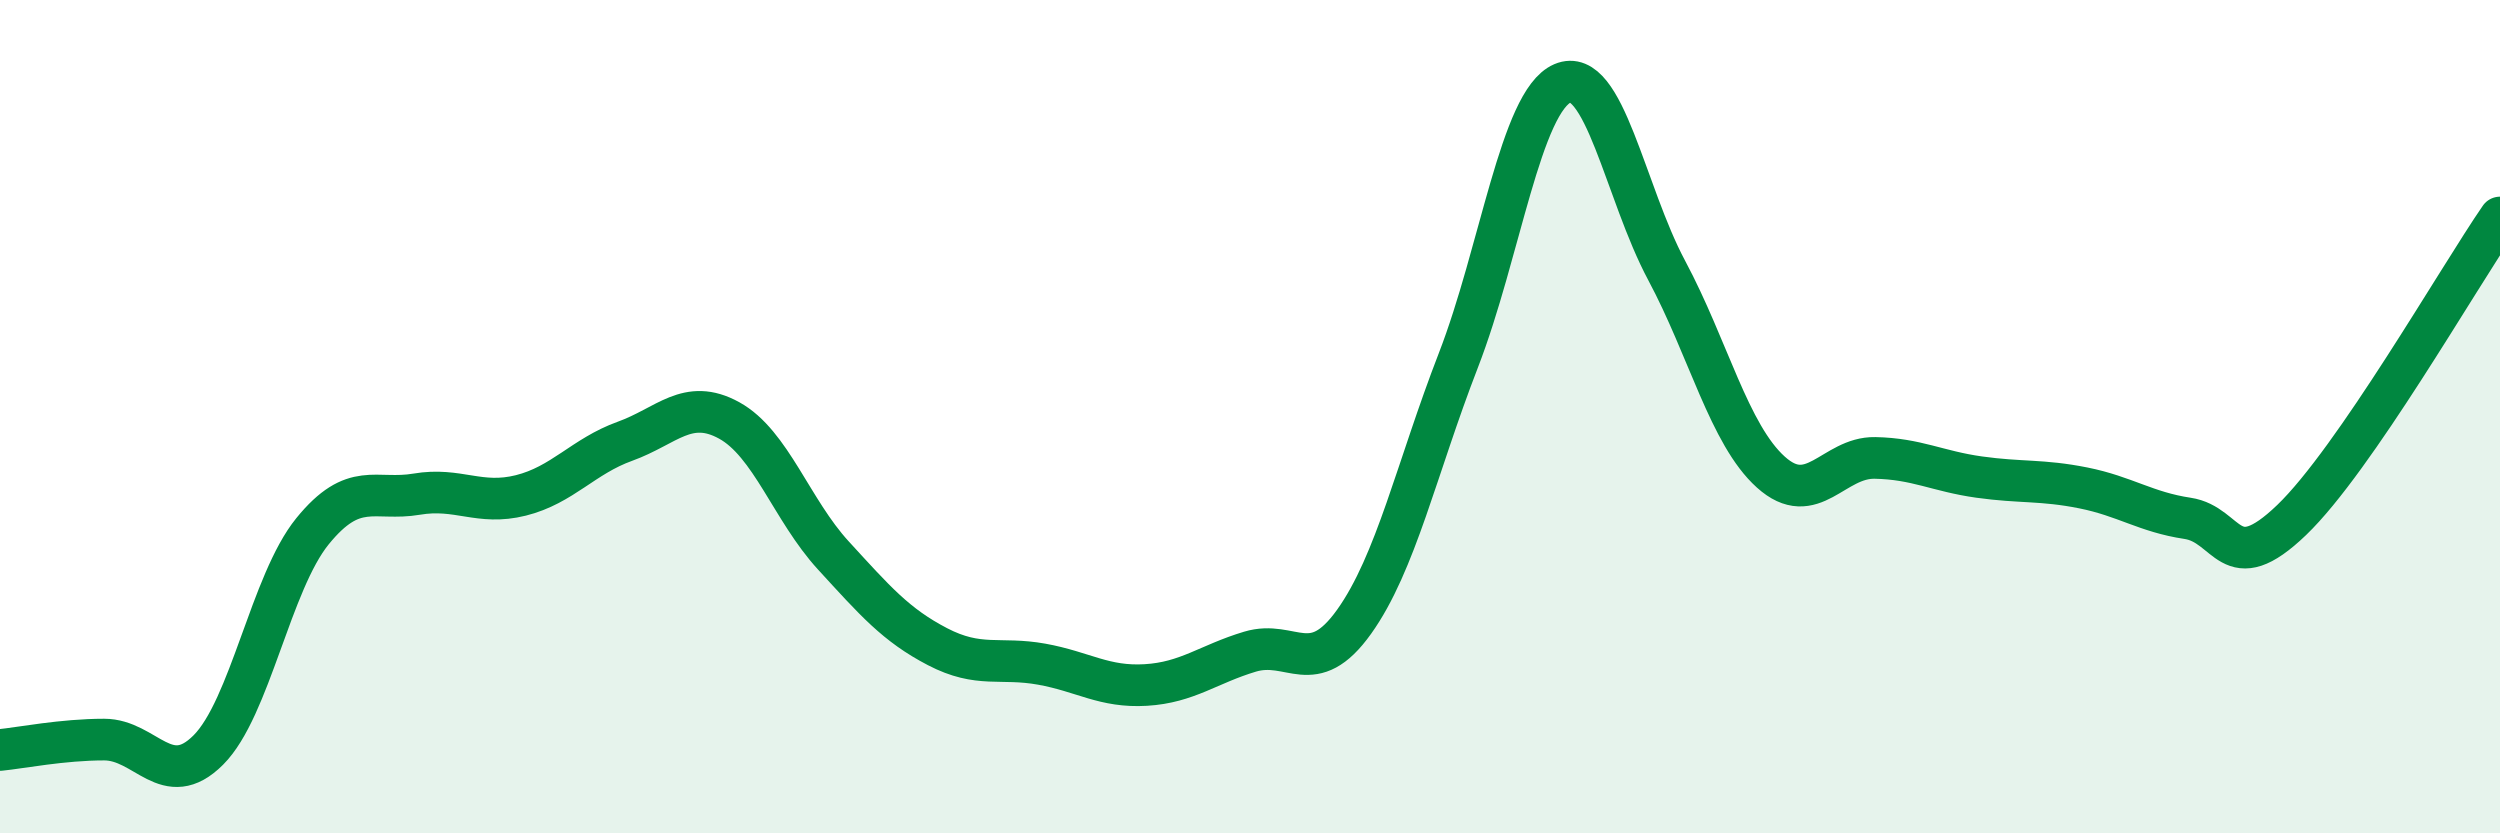
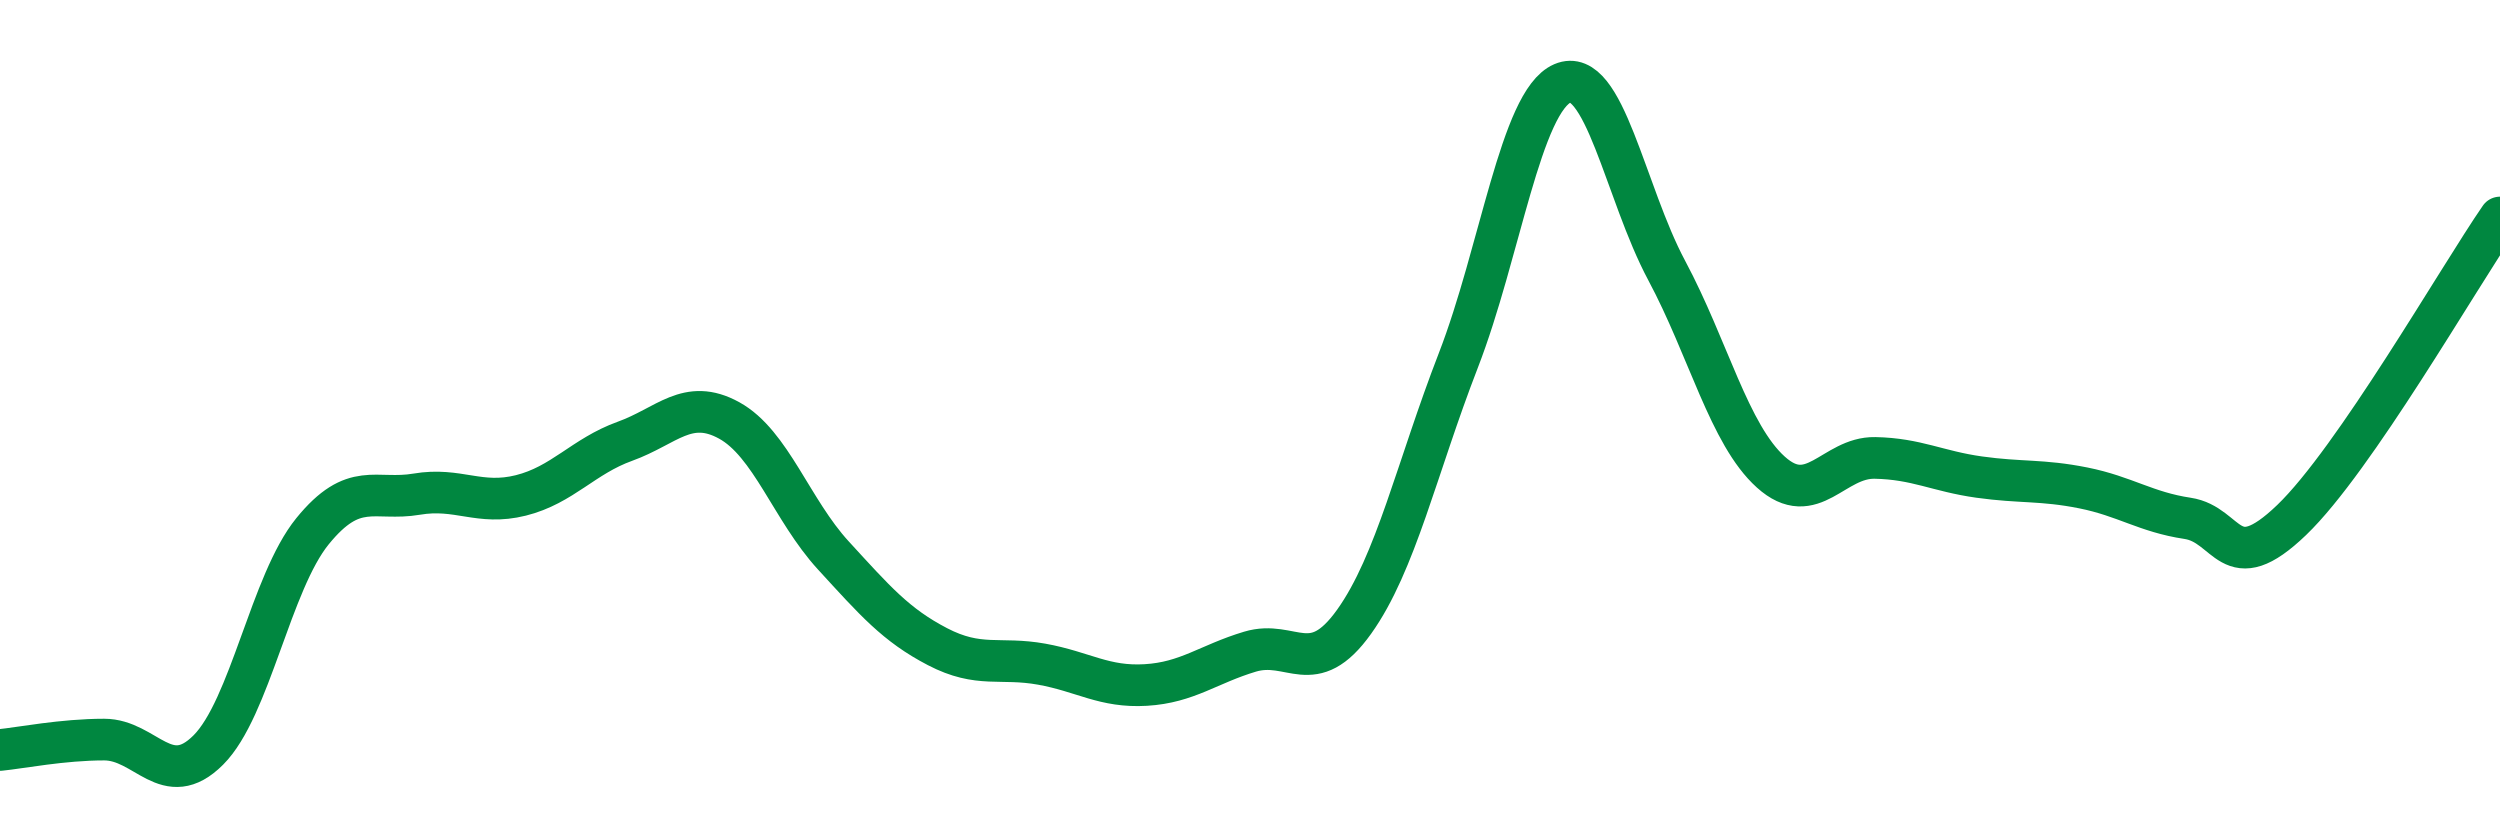
<svg xmlns="http://www.w3.org/2000/svg" width="60" height="20" viewBox="0 0 60 20">
-   <path d="M 0,18 C 0.5,17.95 1.5,17.75 2.5,17.75 C 3.5,17.75 4,19 5,18 C 6,17 6.5,13.98 7.5,12.75 C 8.5,11.52 9,12.03 10,11.86 C 11,11.69 11.5,12.14 12.5,11.89 C 13.5,11.64 14,10.95 15,10.59 C 16,10.23 16.5,9.54 17.5,10.09 C 18.5,10.64 19,12.24 20,13.33 C 21,14.42 21.5,15 22.5,15.52 C 23.5,16.04 24,15.76 25,15.94 C 26,16.12 26.5,16.5 27.5,16.44 C 28.5,16.38 29,15.94 30,15.64 C 31,15.34 31.5,16.32 32.5,14.92 C 33.5,13.52 34,11.23 35,8.65 C 36,6.07 36.5,2.43 37.5,2 C 38.5,1.57 39,4.62 40,6.49 C 41,8.36 41.5,10.43 42.5,11.33 C 43.5,12.23 44,10.97 45,10.99 C 46,11.01 46.5,11.31 47.5,11.45 C 48.5,11.59 49,11.51 50,11.71 C 51,11.91 51.5,12.29 52.5,12.44 C 53.5,12.59 53.5,13.92 55,12.48 C 56.5,11.04 59,6.67 60,5.22L60 20L0 20Z" fill="#008740" opacity="0.1" stroke-linecap="round" stroke-linejoin="round" />
  <path d="M 0,18 C 0.5,17.95 1.5,17.75 2.5,17.75 C 3.5,17.75 4,19 5,18 C 6,17 6.5,13.98 7.5,12.75 C 8.5,11.52 9,12.03 10,11.86 C 11,11.69 11.5,12.14 12.5,11.89 C 13.5,11.64 14,10.95 15,10.59 C 16,10.23 16.5,9.54 17.5,10.09 C 18.5,10.64 19,12.24 20,13.33 C 21,14.42 21.5,15 22.5,15.52 C 23.5,16.04 24,15.76 25,15.94 C 26,16.12 26.5,16.5 27.5,16.44 C 28.5,16.38 29,15.94 30,15.64 C 31,15.34 31.5,16.32 32.5,14.92 C 33.5,13.52 34,11.23 35,8.65 C 36,6.07 36.5,2.43 37.5,2 C 38.5,1.57 39,4.62 40,6.49 C 41,8.36 41.5,10.43 42.5,11.33 C 43.5,12.23 44,10.97 45,10.99 C 46,11.01 46.5,11.31 47.5,11.45 C 48.5,11.59 49,11.51 50,11.71 C 51,11.91 51.5,12.29 52.5,12.44 C 53.5,12.59 53.5,13.92 55,12.48 C 56.5,11.04 59,6.67 60,5.22" stroke="#008740" stroke-width="1" fill="none" stroke-linecap="round" stroke-linejoin="round" />
</svg>